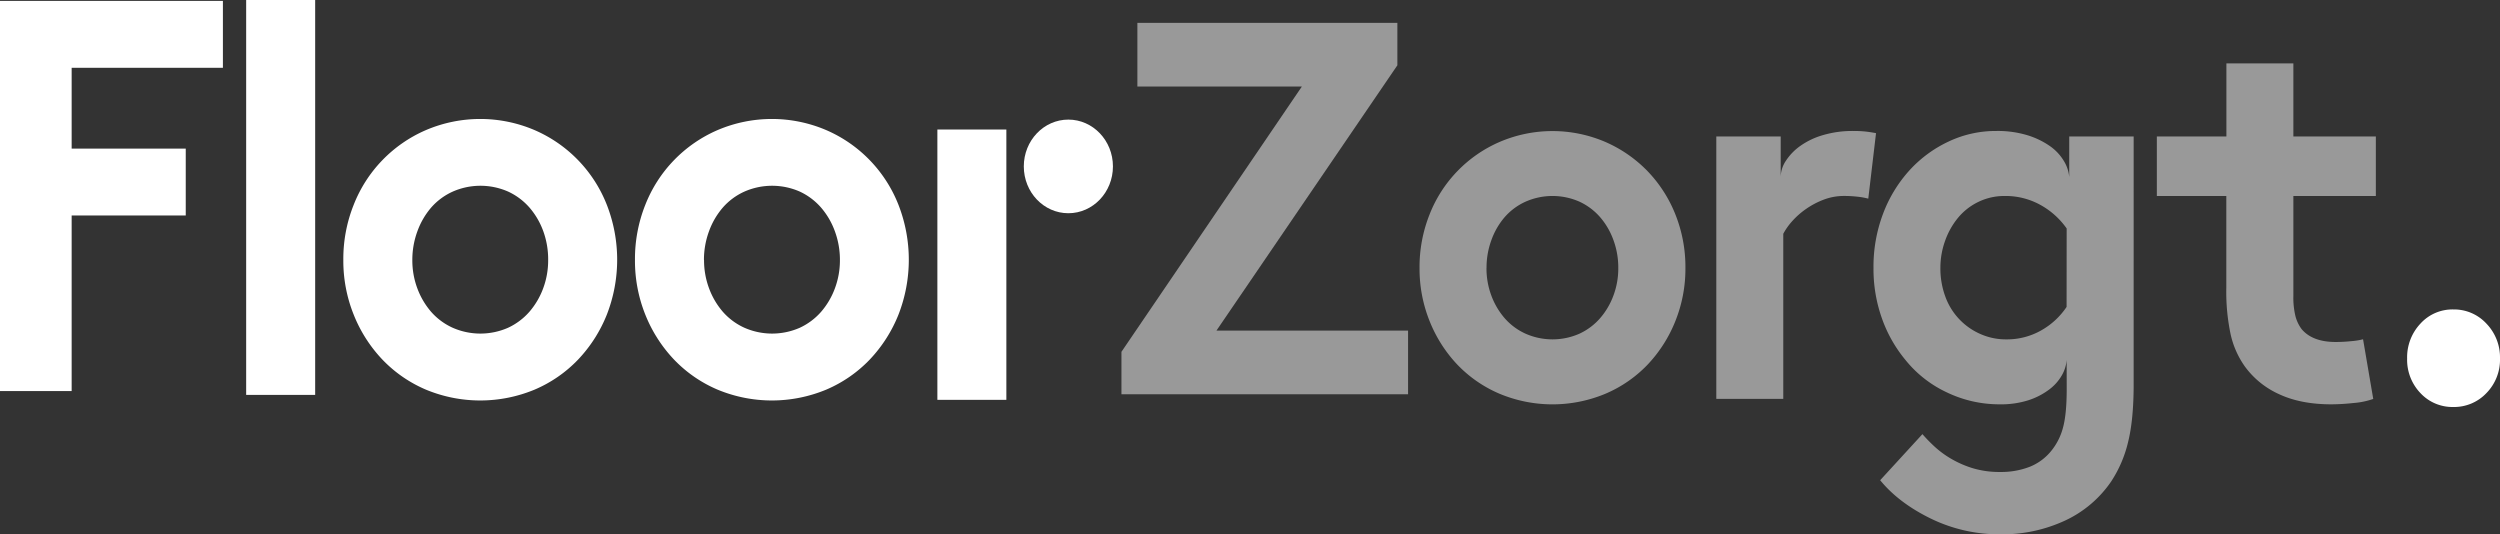
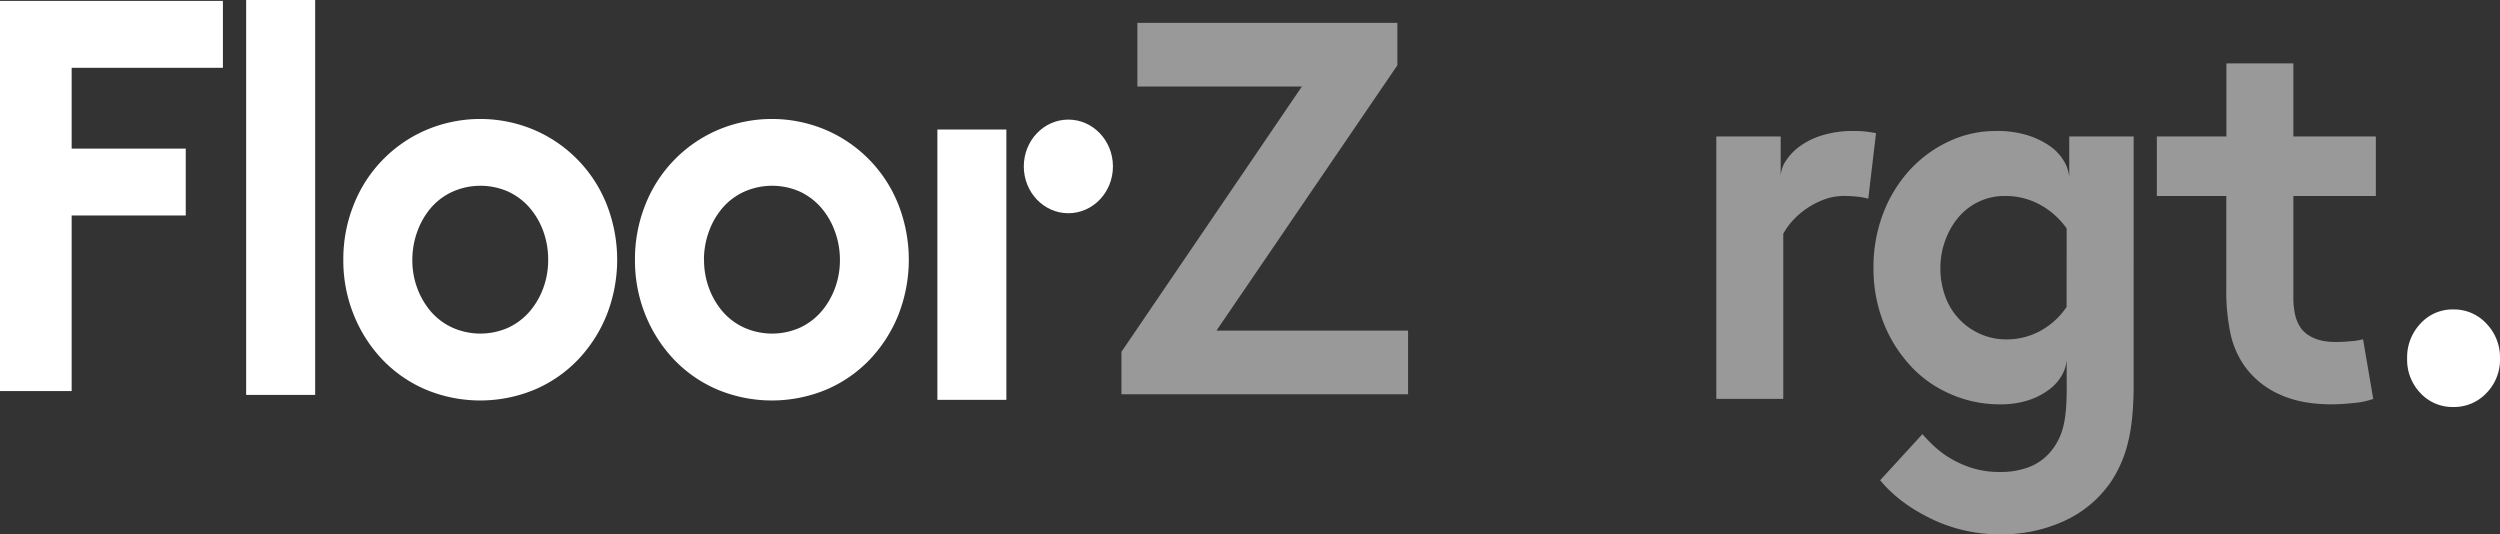
<svg xmlns="http://www.w3.org/2000/svg" id="Layer_1" data-name="Layer 1" viewBox="0 0 1030.72 220.24">
  <rect x="0" y="0" width="1030.72" height="220.24" fill="#333333" stroke="none" />
  <defs>
    <style>.cls-1,.cls-2{fill:#fff;}.cls-1{opacity:0.5;}</style>
  </defs>
  <title>logo-white</title>
-   <path class="cls-1" d="M612.86,110.47a31.89,31.89,0,0,0,2,11.38,30.14,30.14,0,0,0,5.52,9.37,25.2,25.2,0,0,0,8.6,6.36,27.5,27.5,0,0,0,22.2,0,25.49,25.49,0,0,0,8.5-6.36,30.14,30.14,0,0,0,5.52-9.37,31.89,31.89,0,0,0,2-11.38,32.85,32.85,0,0,0-2-11.49,30,30,0,0,0-5.52-9.48,25.49,25.49,0,0,0-8.5-6.36,27.5,27.5,0,0,0-22.2,0,25.2,25.2,0,0,0-8.6,6.36A30,30,0,0,0,614.88,99a32.85,32.85,0,0,0-2,11.49m-27.62,0a58.54,58.54,0,0,1,4.14-22.09,54.09,54.09,0,0,1,28.9-29.89,55.25,55.25,0,0,1,43.54,0,54.48,54.48,0,0,1,17.42,12.05,55,55,0,0,1,11.48,17.84,58.54,58.54,0,0,1,4.14,22.09,57.89,57.89,0,0,1-4.14,21.87,56.44,56.44,0,0,1-11.48,18,52.35,52.35,0,0,1-17.42,12,56.65,56.65,0,0,1-43.54,0,52.49,52.49,0,0,1-17.43-12,56.42,56.42,0,0,1-11.47-18,57.89,57.89,0,0,1-4.14-21.87" />
  <path class="cls-1" d="M764.11,54a46.2,46.2,0,0,1,5,.23c1.34.15,2.79.37,4.35.67l-3.19,27a28.56,28.56,0,0,0-4.24-.78,48.55,48.55,0,0,0-5.74-.33,23.39,23.39,0,0,0-8.5,1.56,33.16,33.16,0,0,0-7.32,3.9,32.25,32.25,0,0,0-5.63,5,26.65,26.65,0,0,0-3.62,5.14v68.05H707.61V56.25h26.55V73a12.37,12.37,0,0,1,2.13-6.69,22.61,22.61,0,0,1,5.94-6.14,30.89,30.89,0,0,1,9.35-4.46A43,43,0,0,1,764.11,54" />
  <path class="cls-1" d="M852.06,94.19a32.32,32.32,0,0,0-10.83-9.71,29.6,29.6,0,0,0-14.66-3.68,24.53,24.53,0,0,0-10.94,2.45,25,25,0,0,0-8.39,6.58,31.31,31.31,0,0,0-5.31,9.49A32.79,32.79,0,0,0,800,110.47a33.48,33.48,0,0,0,2,11.72,26.71,26.71,0,0,0,14.45,15.5,25.91,25.91,0,0,0,10.73,2.23,28.51,28.51,0,0,0,14.34-3.68,30.7,30.7,0,0,0,10.51-9.7Zm0,54.21a15,15,0,0,1-2,6.36,19.26,19.26,0,0,1-5.31,5.91,28.85,28.85,0,0,1-8.49,4.35,37.16,37.16,0,0,1-11.79,1.68,50.06,50.06,0,0,1-21.78-4.91,47.91,47.91,0,0,1-17.1-13.39,56,56,0,0,1-9.67-17.07,60.86,60.86,0,0,1-3.5-20.86,61.66,61.66,0,0,1,3.93-22.31,55.84,55.84,0,0,1,10.83-17.85,51.09,51.09,0,0,1,16.15-11.93A45.43,45.43,0,0,1,823,54a42.32,42.32,0,0,1,13,1.79,33.2,33.2,0,0,1,9.34,4.57A20.12,20.12,0,0,1,851,66.52,15.19,15.19,0,0,1,853.12,73V56.25h26.56V158.44q0,14.73-2.34,24a50.79,50.79,0,0,1-7,16.17,46.93,46.93,0,0,1-18.91,16,61.28,61.28,0,0,1-26.76,5.68,64.34,64.34,0,0,1-28.57-6.46q-13.29-6.48-20.93-15.84l17.42-19a67.16,67.16,0,0,0,5,5.13,39.3,39.3,0,0,0,6.8,5,42.13,42.13,0,0,0,8.92,3.91,38.12,38.12,0,0,0,11.37,1.56,32.57,32.57,0,0,0,12.11-2.12,21.78,21.78,0,0,0,8.92-6.58,25.23,25.23,0,0,0,4.78-9.37q1.59-5.6,1.59-16.07Z" />
  <path class="cls-1" d="M978.46,164.47a31.26,31.26,0,0,1-8,1.67,88.69,88.69,0,0,1-9.25.56q-12.54,0-21.45-4.13a35.52,35.52,0,0,1-14.24-11.49,36.66,36.66,0,0,1-5.84-13.16,85.18,85.18,0,0,1-1.8-19.19V80.8H889.24V56.25h28.68V26.14h27.61V56.25h34V80.8h-34v41.28a32.26,32.26,0,0,0,.85,8.25,15.59,15.59,0,0,0,2.55,5.36Q953.4,141,963,141a63.47,63.47,0,0,0,6.38-.34,28.15,28.15,0,0,0,4.88-.78Z" />
  <polygon class="cls-2" points="0 0.37 0 161.23 29.54 161.23 29.54 88.84 76.58 88.84 76.58 61.27 29.54 61.27 29.54 27.95 91.9 27.95 91.9 0.37 0 0.37" />
  <rect class="cls-2" x="101.49" width="28.45" height="162.81" />
  <rect class="cls-2" x="386.47" y="53.4" width="28.44" height="111.45" />
  <path class="cls-2" d="M170,107.2a33,33,0,0,0,2.07,11.71,31.57,31.57,0,0,0,5.69,9.66,26.15,26.15,0,0,0,8.86,6.55,28.33,28.33,0,0,0,22.87,0,26.52,26.52,0,0,0,8.75-6.55,31.37,31.37,0,0,0,5.69-9.66A33,33,0,0,0,226,107.2,34.07,34.07,0,0,0,224,95.36a31.13,31.13,0,0,0-5.69-9.77A26.38,26.38,0,0,0,209.52,79a28.33,28.33,0,0,0-22.87,0,26,26,0,0,0-8.86,6.55,31.32,31.32,0,0,0-5.69,9.77A34.06,34.06,0,0,0,170,107.2m-28.45,0a60.07,60.07,0,0,1,4.27-22.75,55.67,55.67,0,0,1,29.75-30.8,57,57,0,0,1,44.86,0,55.73,55.73,0,0,1,29.76,30.8,62.26,62.26,0,0,1,0,45.27,58.21,58.21,0,0,1-11.82,18.5,54.06,54.06,0,0,1-17.94,12.41,58.39,58.39,0,0,1-44.86,0,54.06,54.06,0,0,1-17.94-12.41,58,58,0,0,1-11.81-18.5,59.52,59.52,0,0,1-4.27-22.52" />
  <path class="cls-2" d="M290.27,107.2a33,33,0,0,0,2.08,11.71,31.37,31.37,0,0,0,5.69,9.66,26.15,26.15,0,0,0,8.86,6.55,28.33,28.33,0,0,0,22.87,0,26.52,26.52,0,0,0,8.75-6.55,31.37,31.37,0,0,0,5.69-9.66,33,33,0,0,0,2.08-11.71,34.07,34.07,0,0,0-2.08-11.84,31.13,31.13,0,0,0-5.69-9.77A26.38,26.38,0,0,0,329.77,79a28.33,28.33,0,0,0-22.87,0A26,26,0,0,0,298,85.59a31.13,31.13,0,0,0-5.69,9.77,34.07,34.07,0,0,0-2.08,11.84m-28.44,0a60.26,60.26,0,0,1,4.26-22.75,55.73,55.73,0,0,1,29.76-30.8,57,57,0,0,1,44.86,0,55.73,55.73,0,0,1,29.76,30.8,62.26,62.26,0,0,1,0,45.27,58.21,58.21,0,0,1-11.82,18.5,54.16,54.16,0,0,1-17.94,12.41,58.39,58.39,0,0,1-44.86,0,54.06,54.06,0,0,1-17.94-12.41,58.21,58.21,0,0,1-11.82-18.5,59.71,59.71,0,0,1-4.26-22.52" />
  <path class="cls-2" d="M458.85,68.61c0,10.66-8.23,19.3-18.38,19.3s-18.37-8.64-18.37-19.3,8.23-19.3,18.37-19.3,18.38,8.64,18.38,19.3" />
  <path class="cls-2" d="M992.43,147.8a20.26,20.26,0,0,1,5.47-14.36,17.81,17.81,0,0,1,13.57-5.86,18.14,18.14,0,0,1,13.67,5.86,20.06,20.06,0,0,1,5.58,14.36,19.65,19.65,0,0,1-5.58,14.25,18.33,18.33,0,0,1-13.67,5.75,18,18,0,0,1-13.57-5.75,19.85,19.85,0,0,1-5.47-14.25" />
  <path class="cls-1" d="M462.36,145.05,536.75,35.67H468.93V9.42H576.12v17.5L501.53,136.3h79v26.25H462.36Z" />
</svg>